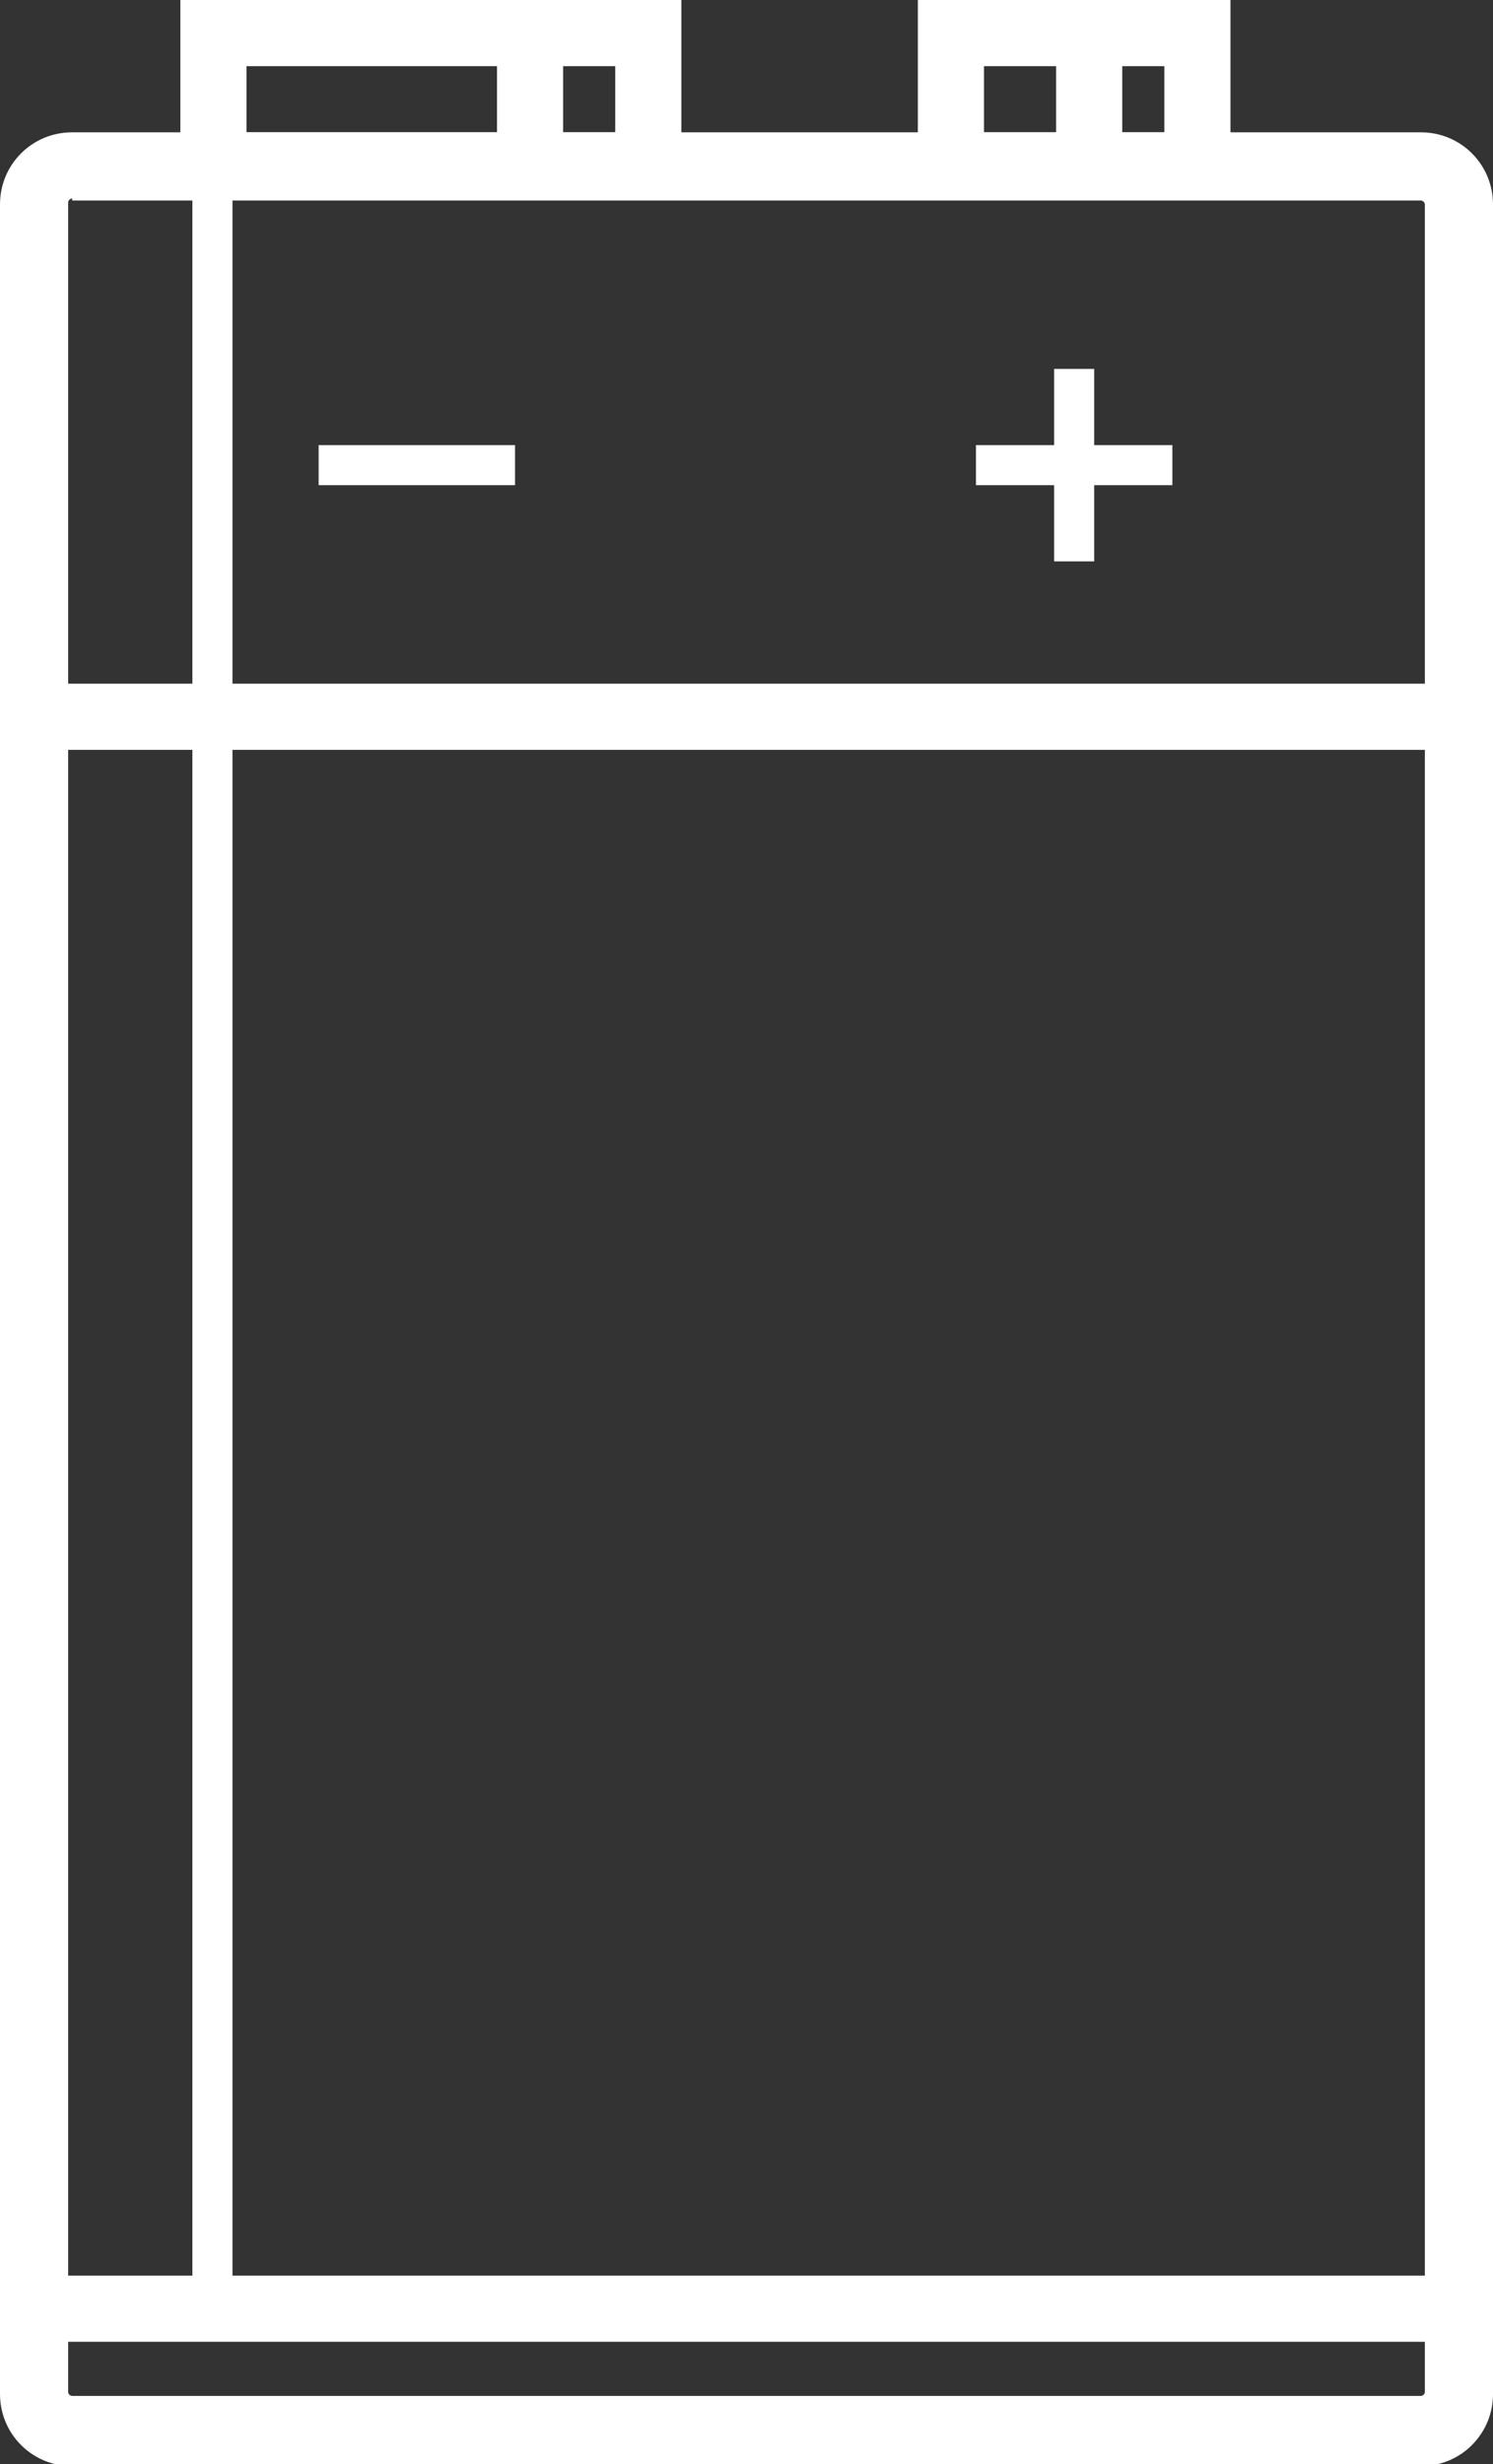
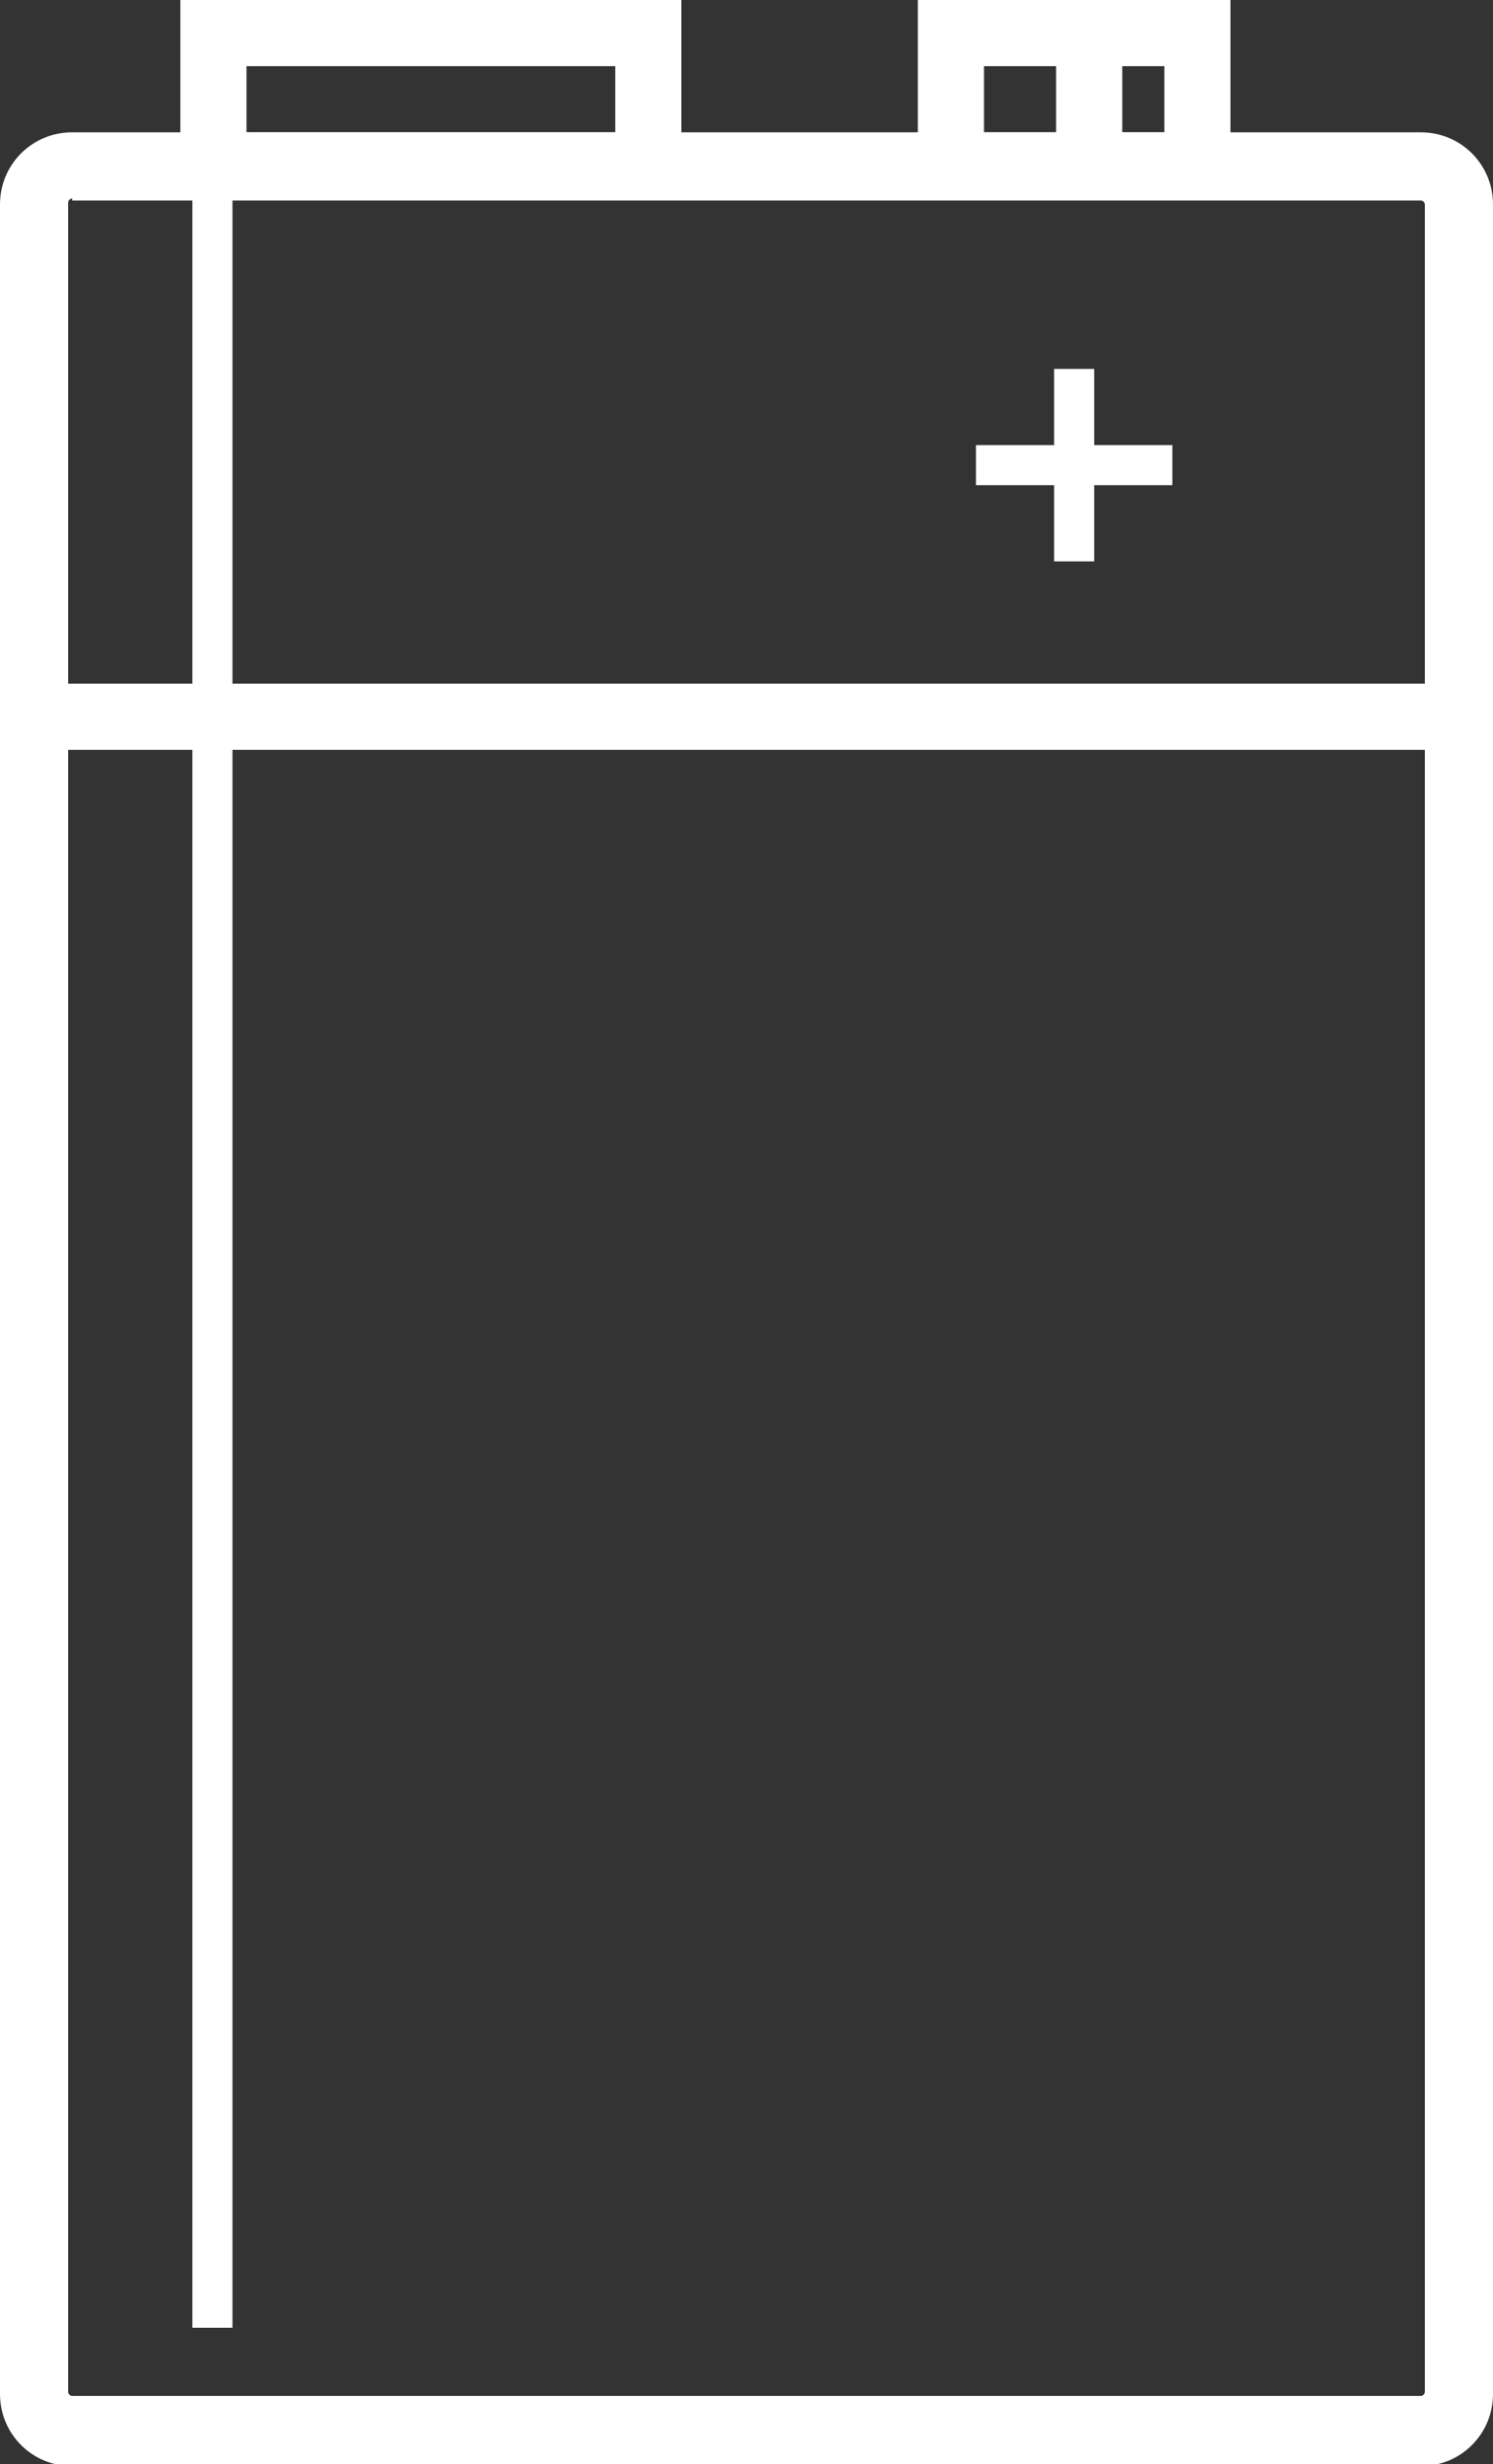
<svg xmlns="http://www.w3.org/2000/svg" version="1.1" id="Layer_1" x="0px" y="0px" viewBox="0 0 74.5 122.9" style="enable-background:new 0 0 74.5 122.9;" xml:space="preserve">
  <rect x="0" y="0" width="74.5" height="122.9" fill="#333333" stroke="none" />
  <style type="text/css">
	.st0{fill:#FFFFFF;}
</style>
  <title>pilhas</title>
  <g id="Layer_2_1_">
    <g id="BOTÕES">
      <rect x="48.7" y="22.2" class="st0" width="9.8" height="2" />
      <rect x="52.6" y="18.4" class="st0" width="2" height="9.6" />
      <path class="st0" d="M70.9,123H3.6c-2,0-3.6-1.6-3.6-3.6c0,0,0,0,0,0V10.2c0-2,1.6-3.6,3.6-3.6h67.3c2,0,3.6,1.6,3.6,3.6v109.2    C74.5,121.4,72.9,123,70.9,123C70.9,123,70.9,123,70.9,123z M3.6,9.9c-0.1,0-0.2,0.1-0.2,0.2c0,0,0,0,0,0v109.2    c0,0.1,0.1,0.2,0.2,0.2c0,0,0,0,0,0h67.3c0.1,0,0.2-0.1,0.2-0.2V10.2c0-0.1-0.1-0.2-0.2-0.2H3.6z" />
      <path class="st0" d="M34,9.9H9V0h25V9.9z M12.3,6.6h18.4V3.3H12.3V6.6z" />
      <path class="st0" d="M61.4,9.9H45.8V0h15.6V9.9z M49.1,6.6h9V3.3h-9V6.6z" />
      <rect x="1.7" y="34.1" class="st0" width="71.1" height="3.3" />
-       <rect x="1.7" y="113.5" class="st0" width="71.1" height="3.3" />
-       <rect x="15.9" y="22.2" class="st0" width="9.8" height="2" />
      <rect x="9.6" y="6.9" class="st0" width="2" height="109.2" />
      <rect x="52.7" y="1.7" class="st0" width="3.3" height="6.6" />
-       <rect x="24.8" y="1.9" class="st0" width="3.3" height="6.4" />
    </g>
  </g>
</svg>